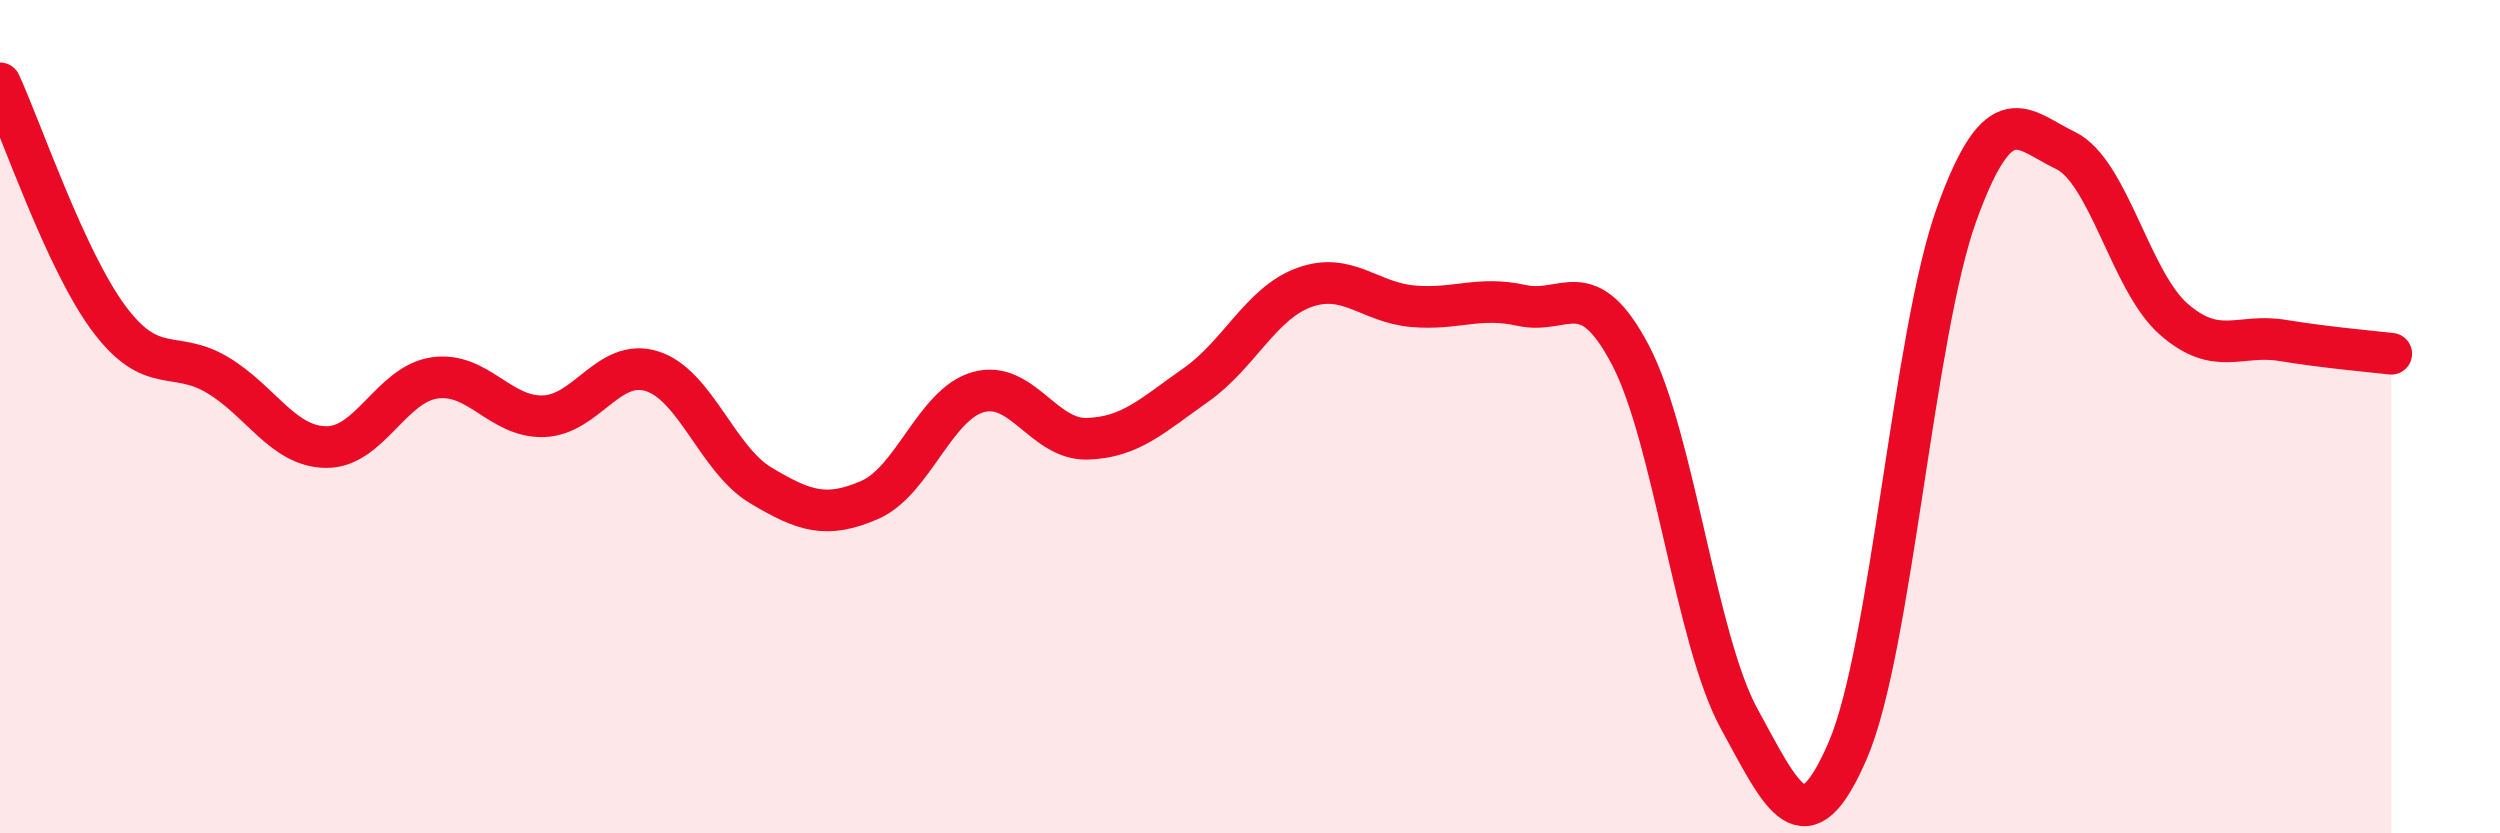
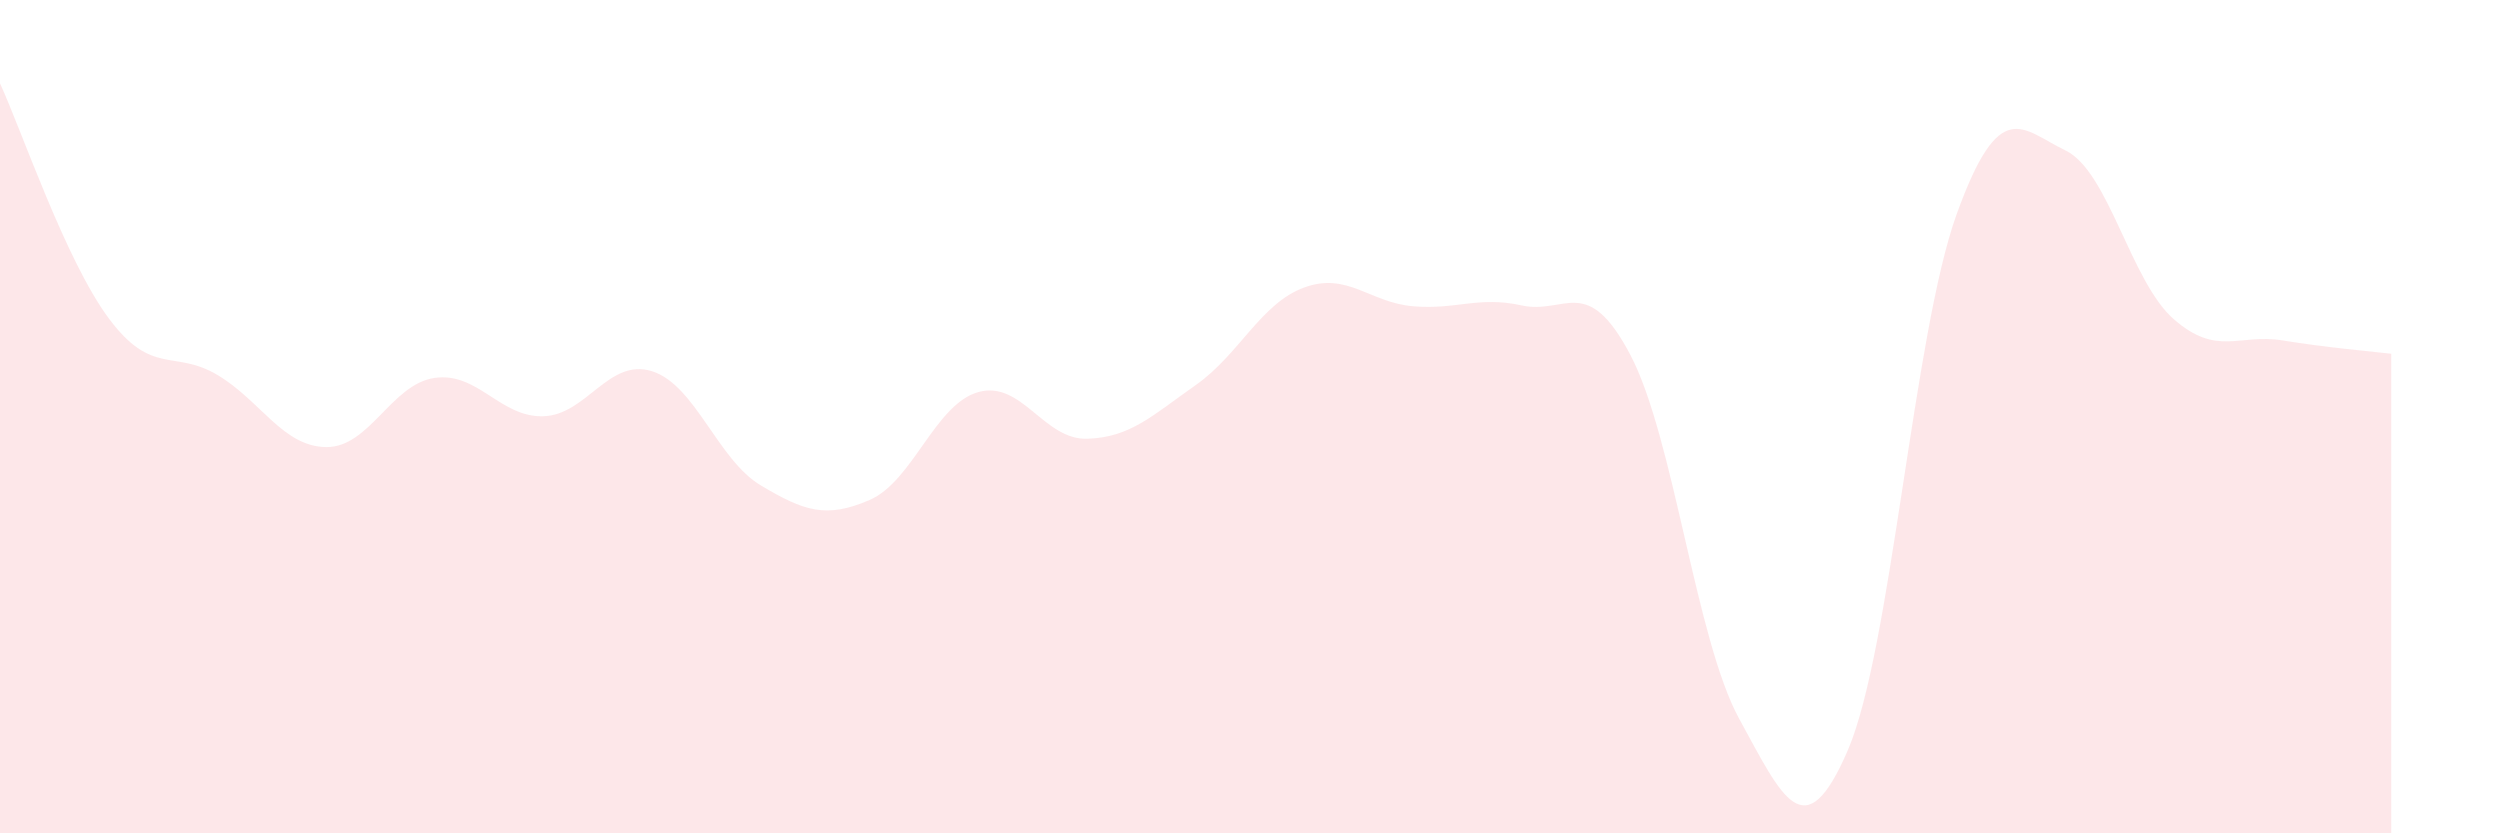
<svg xmlns="http://www.w3.org/2000/svg" width="60" height="20" viewBox="0 0 60 20">
  <path d="M 0,2 C 0.52,3.13 1.57,6.24 2.61,7.64 C 3.65,9.04 4.18,8.38 5.22,9 C 6.26,9.62 6.79,10.72 7.83,10.73 C 8.87,10.74 9.39,9.22 10.43,9.07 C 11.47,8.92 12,10.02 13.04,9.99 C 14.08,9.96 14.61,8.58 15.65,8.91 C 16.69,9.24 17.22,11.03 18.26,11.65 C 19.3,12.27 19.83,12.45 20.87,12 C 21.91,11.55 22.44,9.7 23.48,9.41 C 24.52,9.12 25.05,10.56 26.09,10.53 C 27.13,10.5 27.66,9.97 28.7,9.24 C 29.74,8.51 30.26,7.28 31.3,6.9 C 32.34,6.52 32.87,7.26 33.91,7.35 C 34.95,7.44 35.48,7.1 36.52,7.33 C 37.56,7.56 38.09,6.54 39.13,8.52 C 40.17,10.5 40.7,15.35 41.74,17.25 C 42.78,19.15 43.31,20.42 44.35,18 C 45.39,15.58 45.92,8.02 46.96,5.14 C 48,2.26 48.53,3.11 49.57,3.61 C 50.61,4.11 51.13,6.75 52.17,7.66 C 53.21,8.57 53.74,8 54.78,8.17 C 55.82,8.34 56.87,8.43 57.39,8.49L57.39 20L0 20Z" fill="#EB0A25" opacity="0.1" stroke-linecap="round" stroke-linejoin="round" />
-   <path d="M 0,2 C 0.52,3.13 1.57,6.24 2.61,7.64 C 3.65,9.04 4.18,8.38 5.22,9 C 6.26,9.62 6.79,10.72 7.83,10.73 C 8.87,10.74 9.39,9.22 10.43,9.07 C 11.47,8.92 12,10.02 13.04,9.99 C 14.08,9.96 14.61,8.58 15.65,8.91 C 16.69,9.24 17.22,11.03 18.26,11.65 C 19.3,12.27 19.83,12.45 20.87,12 C 21.91,11.55 22.44,9.7 23.48,9.41 C 24.52,9.12 25.05,10.56 26.09,10.53 C 27.13,10.5 27.66,9.97 28.7,9.24 C 29.74,8.51 30.26,7.28 31.3,6.9 C 32.34,6.52 32.87,7.26 33.91,7.35 C 34.95,7.44 35.48,7.1 36.52,7.33 C 37.56,7.56 38.09,6.54 39.13,8.52 C 40.17,10.5 40.7,15.35 41.74,17.25 C 42.78,19.15 43.31,20.42 44.35,18 C 45.39,15.58 45.92,8.02 46.96,5.14 C 48,2.26 48.53,3.11 49.57,3.61 C 50.61,4.11 51.13,6.75 52.17,7.66 C 53.21,8.57 53.74,8 54.78,8.17 C 55.82,8.34 56.87,8.43 57.39,8.49" stroke="#EB0A25" stroke-width="1" fill="none" stroke-linecap="round" stroke-linejoin="round" />
</svg>